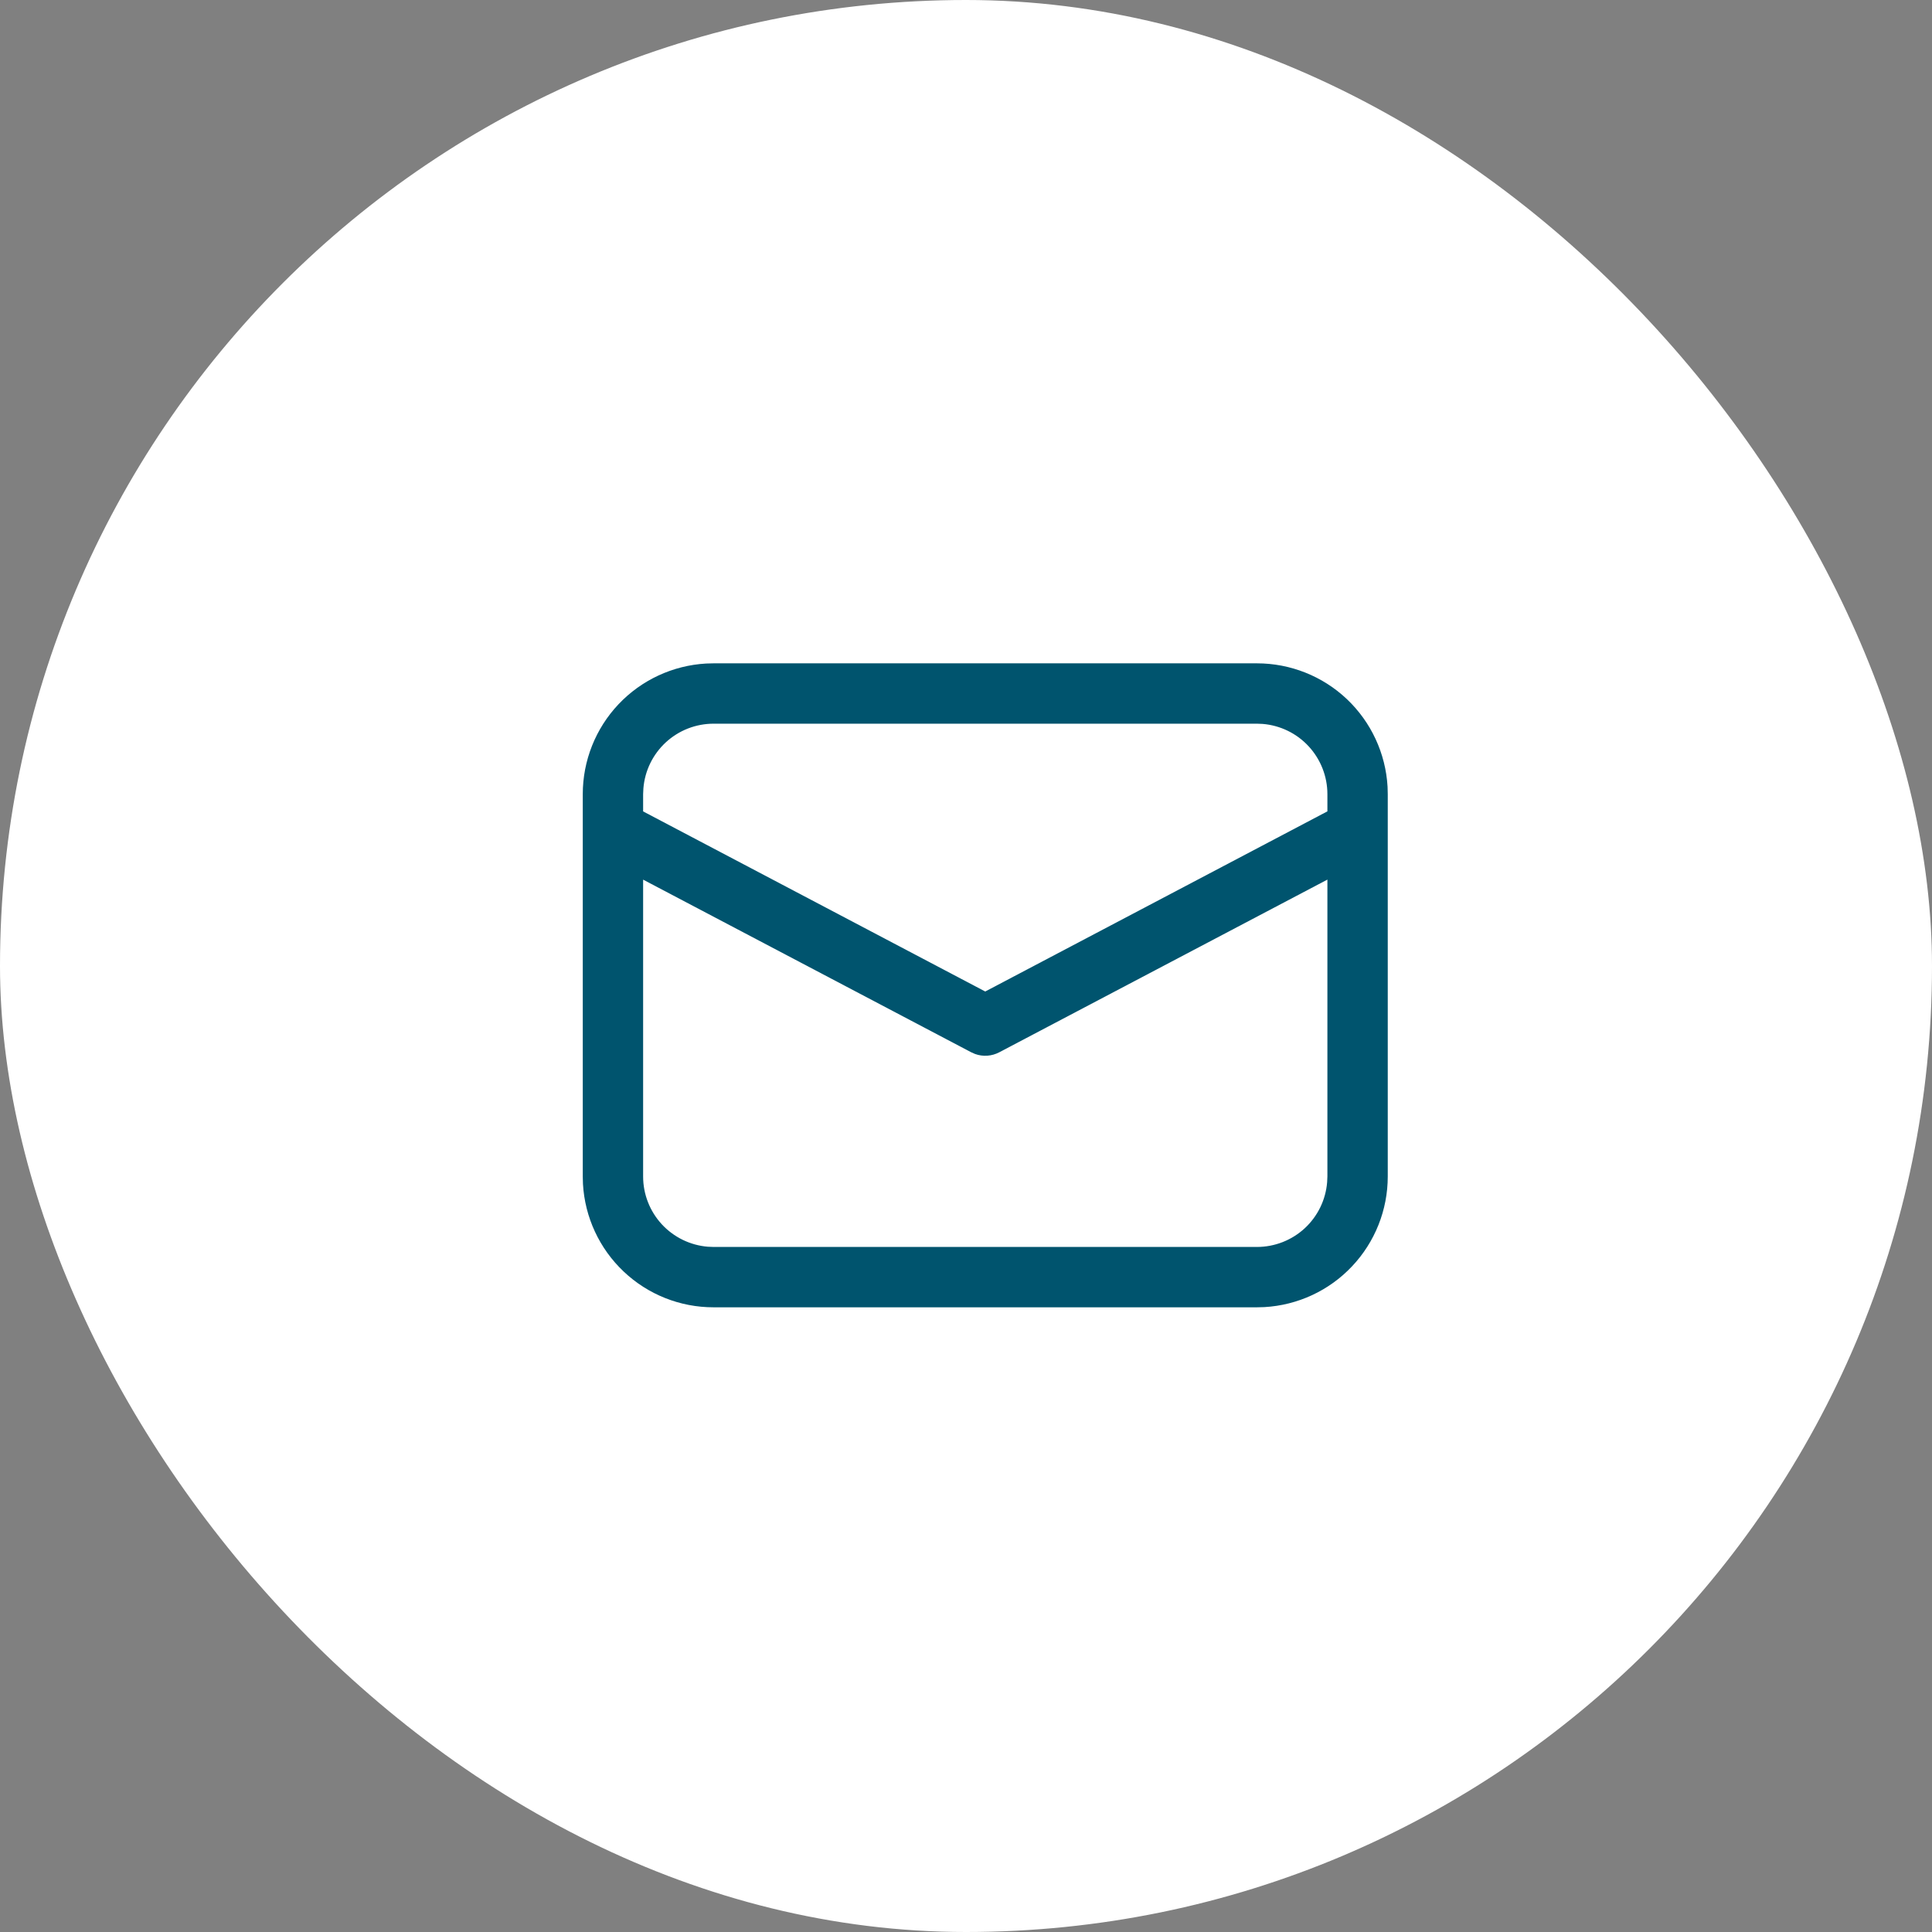
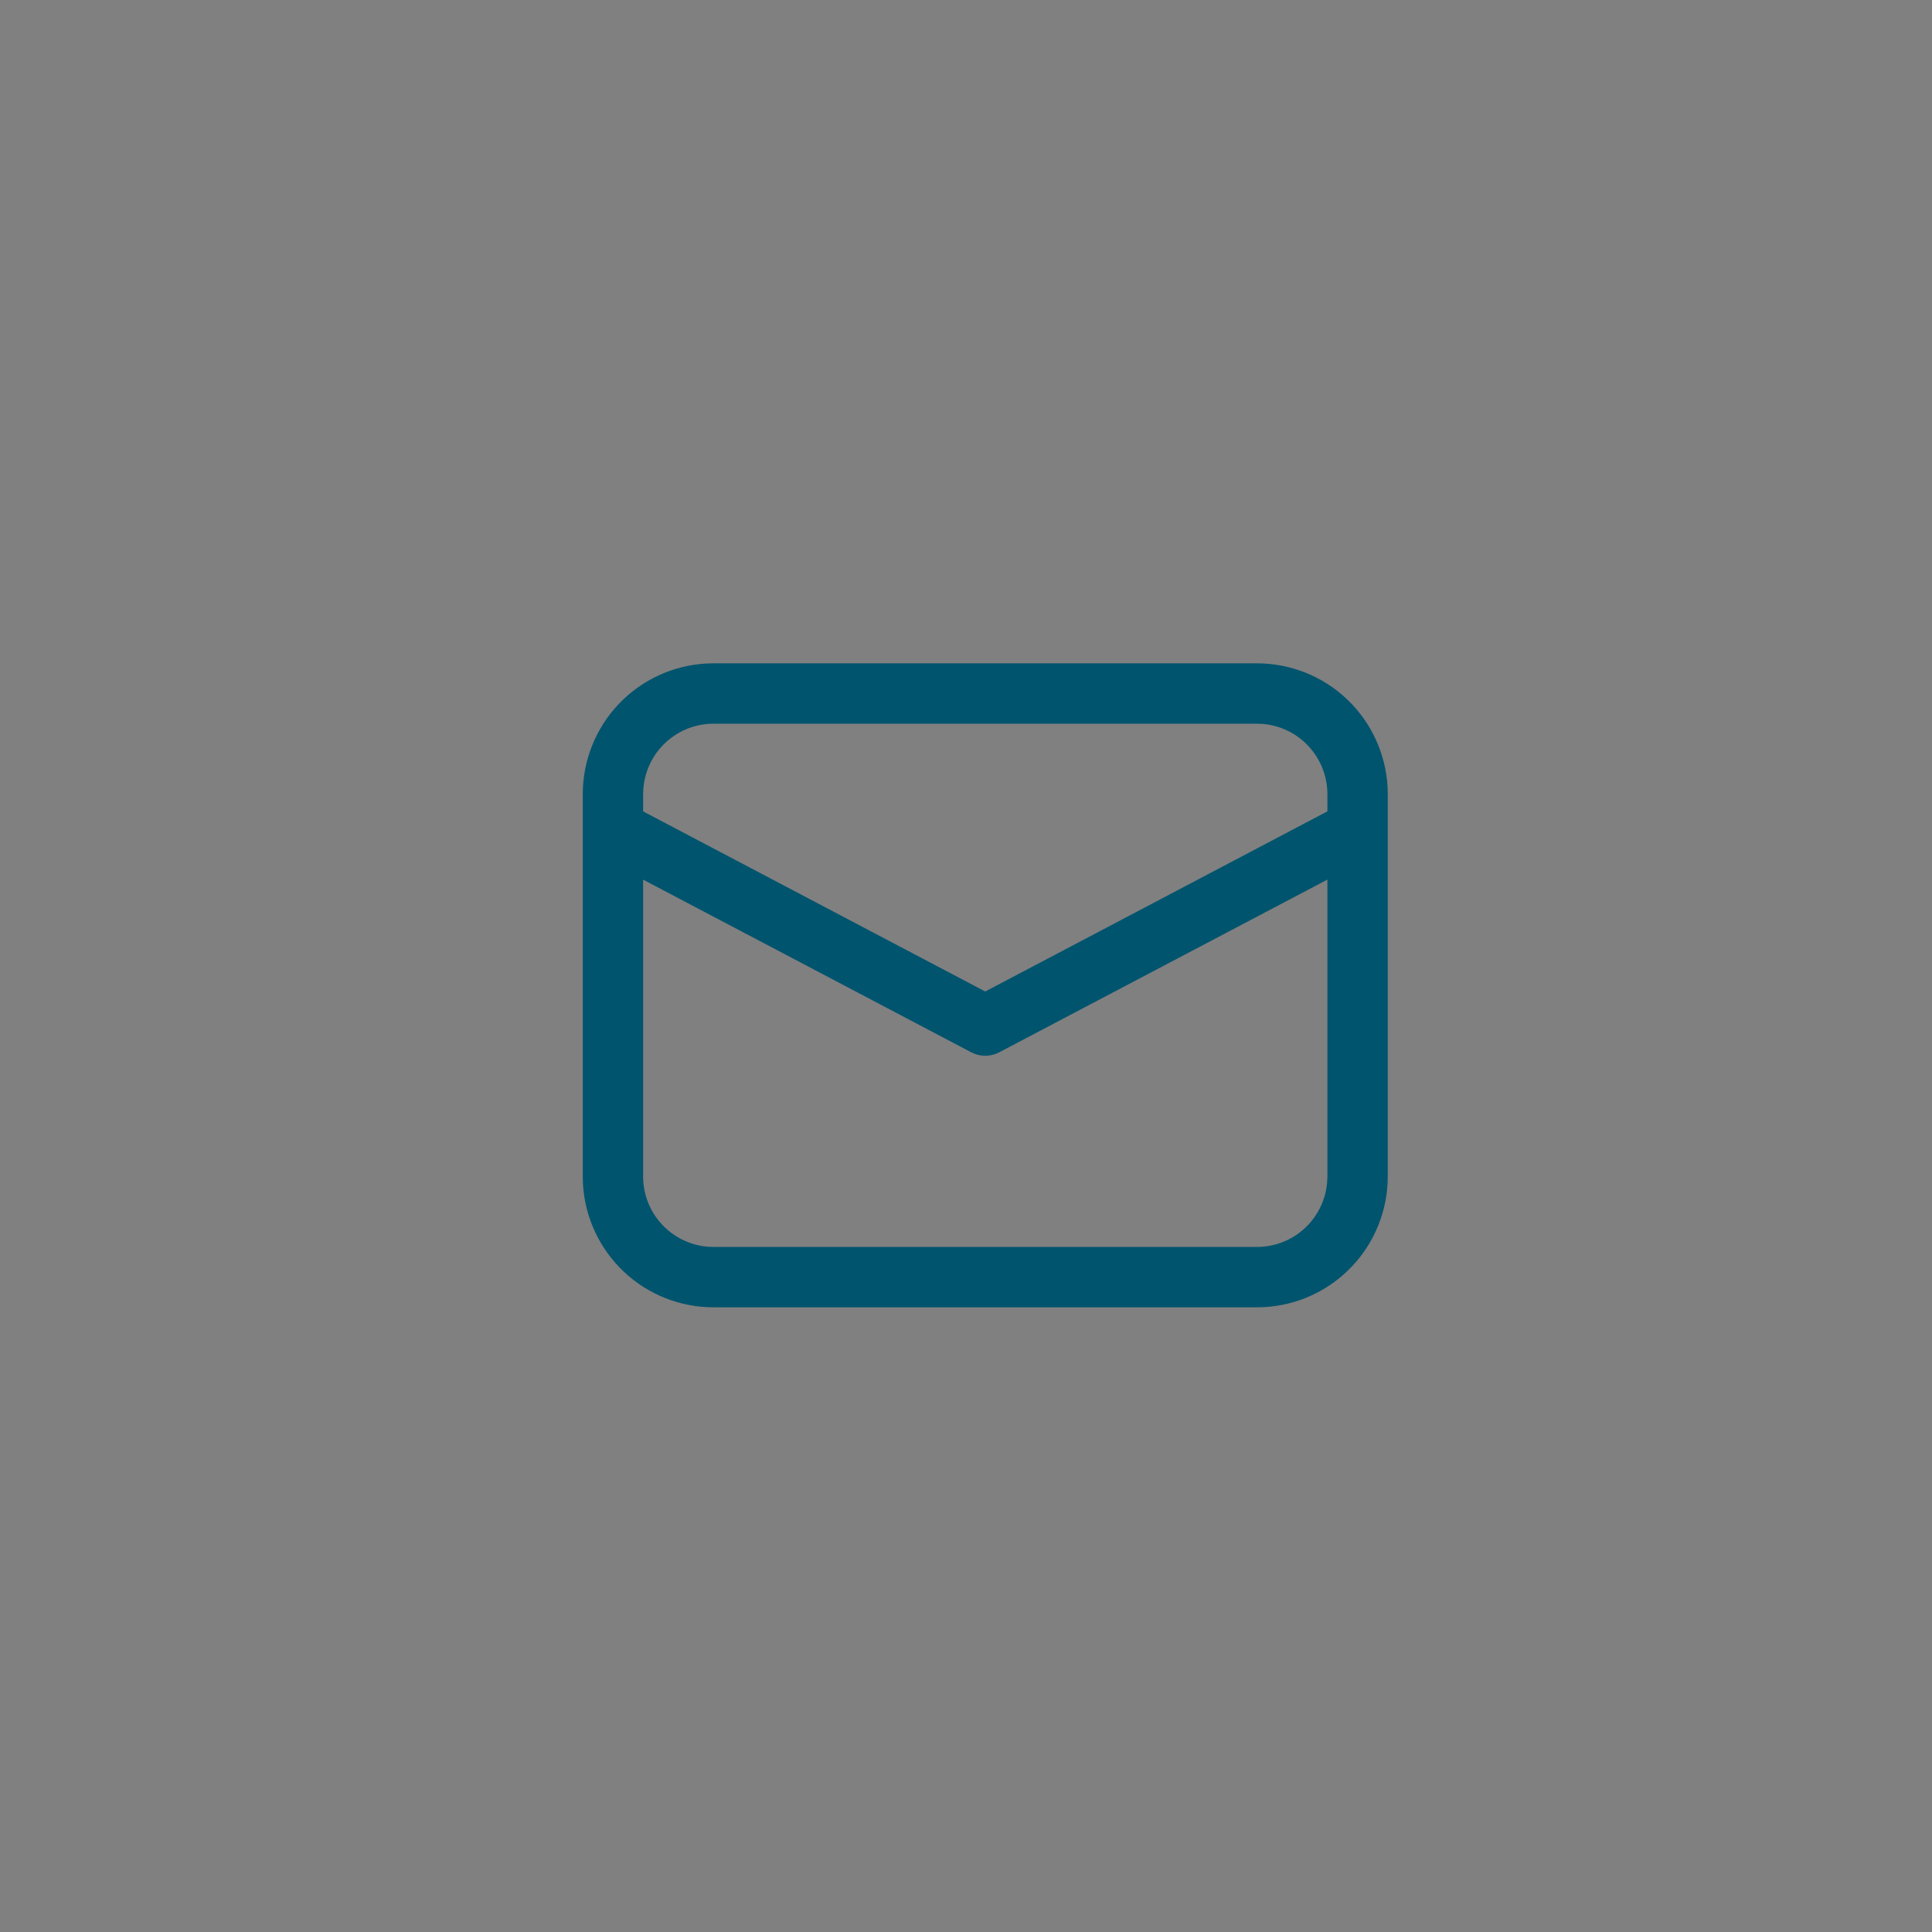
<svg xmlns="http://www.w3.org/2000/svg" fill="none" viewBox="0 0 50 50" height="50" width="50">
  <rect x="0" y="0" width="50" height="50" fill="#808080" stroke="none" />
-   <rect fill="white" rx="25" height="50" width="50" />
  <path fill="#00546E" d="M18.467 17.167H32.53C33.394 17.167 34.226 17.497 34.855 18.091C35.483 18.685 35.861 19.497 35.91 20.36L35.915 20.552V30.448C35.915 31.313 35.584 32.145 34.99 32.773C34.397 33.402 33.585 33.779 32.721 33.828L32.53 33.833H18.467C17.602 33.834 16.77 33.503 16.142 32.909C15.513 32.315 15.136 31.503 15.087 30.64L15.082 30.448V20.552C15.082 19.687 15.413 18.855 16.006 18.227C16.6 17.598 17.412 17.221 18.276 17.172L18.467 17.167ZM34.353 22.764L25.863 27.232C25.767 27.283 25.662 27.313 25.554 27.321C25.445 27.329 25.337 27.314 25.235 27.277L25.135 27.233L16.644 22.765V30.448C16.644 30.905 16.816 31.346 17.126 31.683C17.436 32.019 17.861 32.227 18.317 32.265L18.467 32.271H32.53C32.987 32.271 33.428 32.099 33.765 31.789C34.101 31.479 34.309 31.053 34.346 30.597L34.353 30.448V22.764ZM32.53 18.729H18.467C18.01 18.729 17.569 18.901 17.232 19.211C16.896 19.521 16.688 19.946 16.651 20.402L16.644 20.552V20.999L25.498 25.66L34.353 20.998V20.552C34.353 20.095 34.18 19.654 33.87 19.317C33.56 18.98 33.135 18.773 32.679 18.735L32.53 18.729Z" />
</svg>